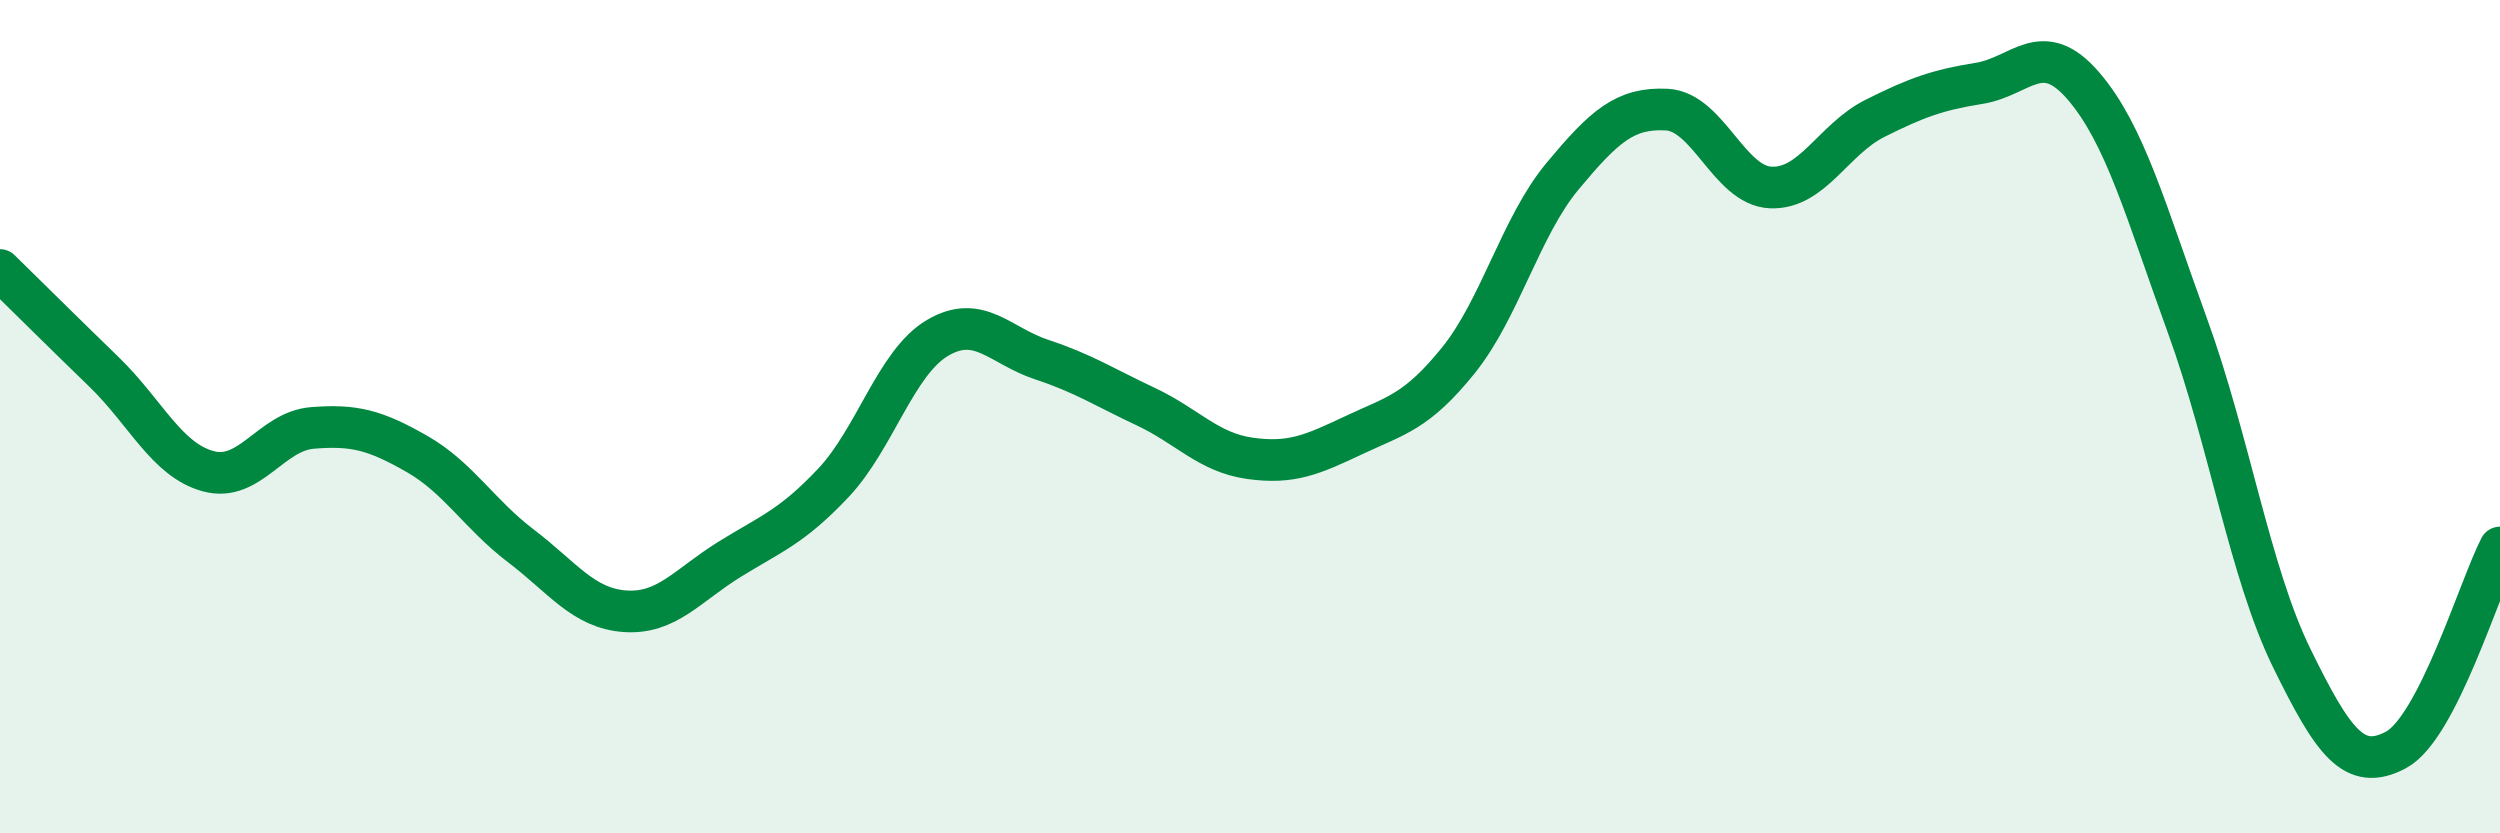
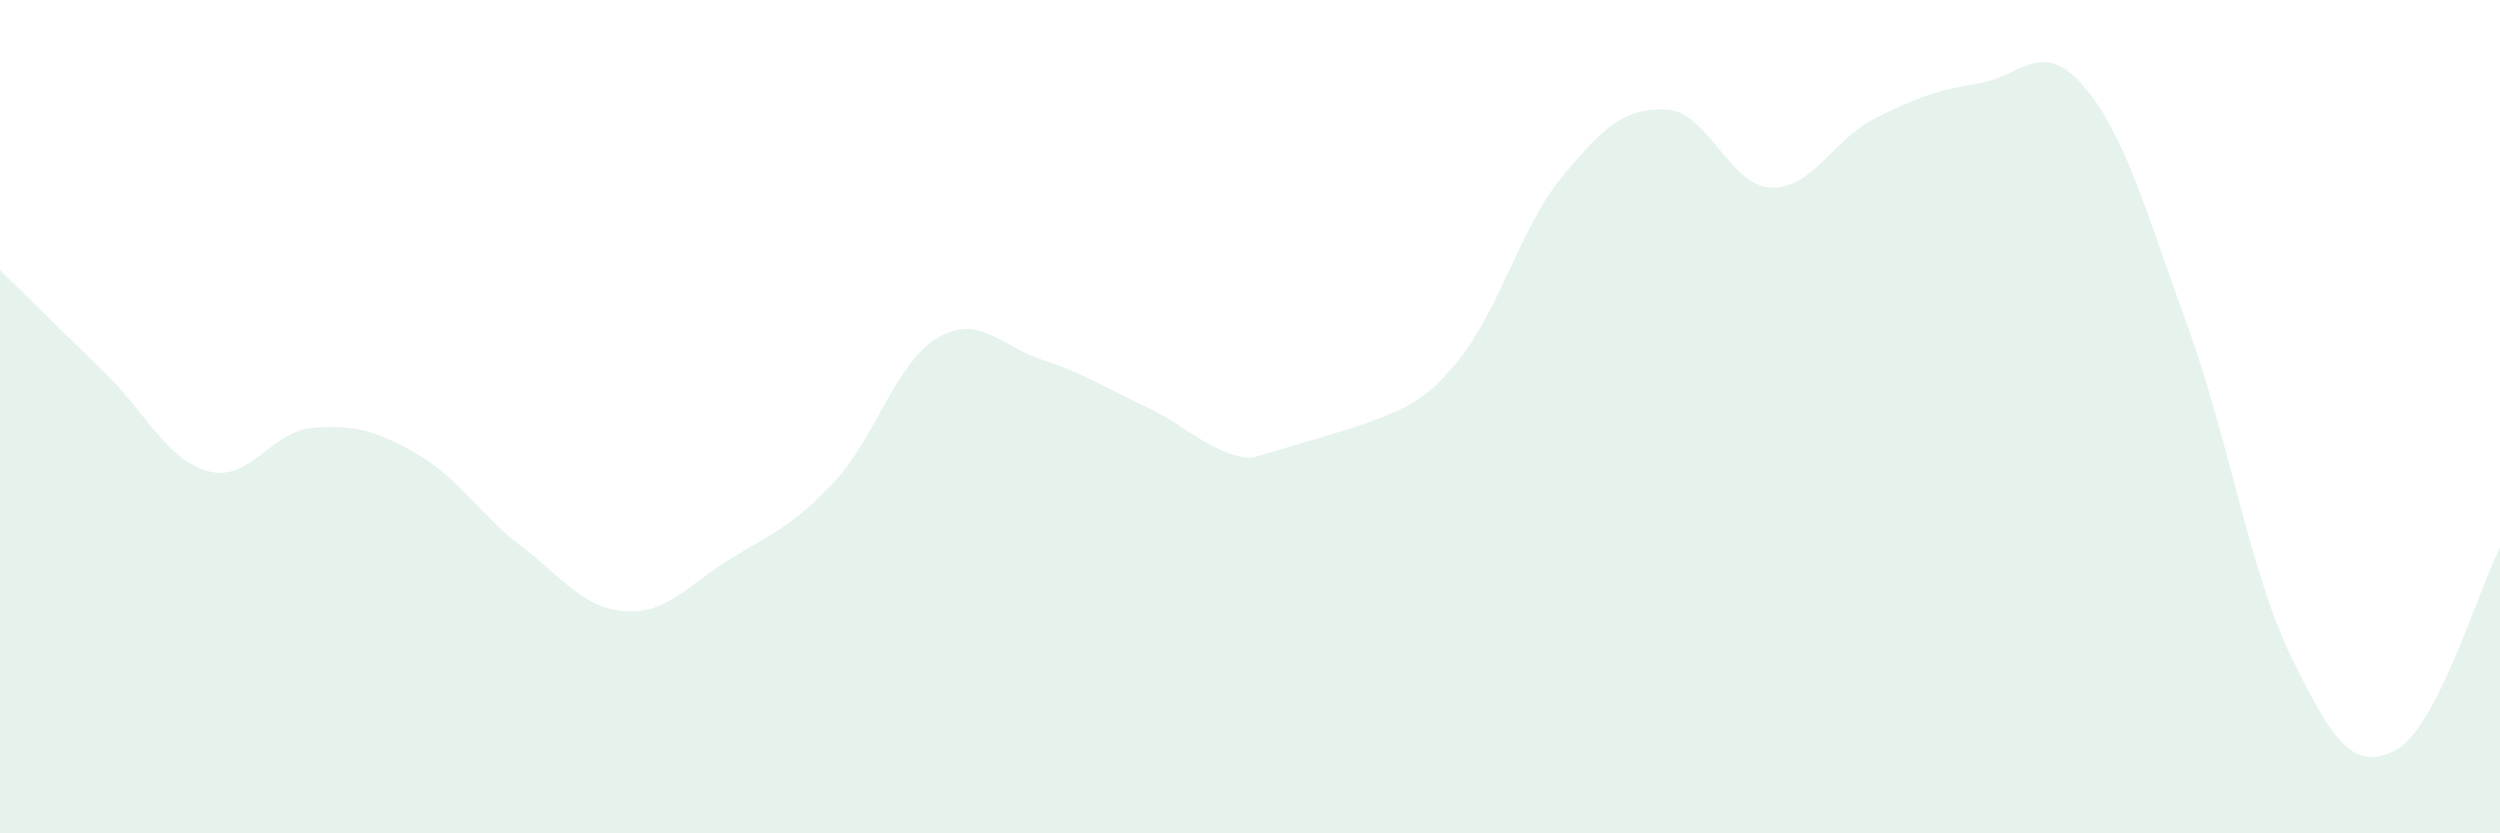
<svg xmlns="http://www.w3.org/2000/svg" width="60" height="20" viewBox="0 0 60 20">
-   <path d="M 0,6.48 C 0.5,6.97 1.5,7.96 2.5,8.93 C 3.5,9.9 4,11.04 5,11.31 C 6,11.58 6.5,10.35 7.5,10.27 C 8.5,10.19 9,10.32 10,10.89 C 11,11.46 11.5,12.34 12.5,13.1 C 13.5,13.86 14,14.6 15,14.67 C 16,14.74 16.5,14.05 17.5,13.43 C 18.5,12.81 19,12.65 20,11.59 C 21,10.53 21.5,8.7 22.5,8.11 C 23.5,7.52 24,8.3 25,8.63 C 26,8.96 26.5,9.29 27.5,9.76 C 28.5,10.23 29,10.86 30,11 C 31,11.14 31.5,10.91 32.5,10.44 C 33.5,9.97 34,9.89 35,8.65 C 36,7.41 36.5,5.43 37.5,4.23 C 38.5,3.03 39,2.58 40,2.63 C 41,2.68 41.5,4.46 42.5,4.5 C 43.5,4.54 44,3.34 45,2.84 C 46,2.34 46.5,2.16 47.5,2 C 48.5,1.84 49,0.9 50,2.06 C 51,3.22 51.5,5.07 52.5,7.82 C 53.5,10.57 54,13.75 55,15.79 C 56,17.83 56.5,18.53 57.5,18 C 58.5,17.47 59.5,14.11 60,13.14L60 20L0 20Z" fill="#008740" opacity="0.1" stroke-linecap="round" stroke-linejoin="round" />
-   <path d="M 0,6.48 C 0.5,6.97 1.5,7.96 2.5,8.93 C 3.5,9.9 4,11.04 5,11.31 C 6,11.58 6.5,10.35 7.5,10.27 C 8.5,10.19 9,10.32 10,10.89 C 11,11.46 11.5,12.34 12.5,13.1 C 13.5,13.86 14,14.6 15,14.67 C 16,14.74 16.5,14.05 17.5,13.43 C 18.5,12.81 19,12.65 20,11.59 C 21,10.53 21.5,8.7 22.5,8.11 C 23.5,7.52 24,8.3 25,8.63 C 26,8.96 26.5,9.29 27.5,9.76 C 28.5,10.23 29,10.86 30,11 C 31,11.14 31.5,10.91 32.5,10.44 C 33.5,9.97 34,9.89 35,8.65 C 36,7.41 36.5,5.43 37.5,4.23 C 38.5,3.03 39,2.58 40,2.63 C 41,2.68 41.5,4.46 42.5,4.5 C 43.5,4.54 44,3.34 45,2.84 C 46,2.34 46.5,2.16 47.5,2 C 48.5,1.84 49,0.9 50,2.06 C 51,3.22 51.5,5.07 52.5,7.82 C 53.5,10.57 54,13.75 55,15.79 C 56,17.83 56.5,18.53 57.5,18 C 58.5,17.47 59.5,14.11 60,13.14" stroke="#008740" stroke-width="1" fill="none" stroke-linecap="round" stroke-linejoin="round" />
+   <path d="M 0,6.48 C 0.5,6.97 1.5,7.96 2.5,8.93 C 3.5,9.9 4,11.04 5,11.31 C 6,11.58 6.5,10.35 7.5,10.27 C 8.5,10.19 9,10.32 10,10.89 C 11,11.46 11.5,12.34 12.5,13.1 C 13.5,13.86 14,14.6 15,14.67 C 16,14.74 16.5,14.05 17.5,13.43 C 18.5,12.81 19,12.65 20,11.59 C 21,10.53 21.5,8.7 22.5,8.11 C 23.5,7.52 24,8.3 25,8.63 C 26,8.96 26.5,9.29 27.5,9.76 C 28.5,10.23 29,10.86 30,11 C 33.5,9.97 34,9.89 35,8.65 C 36,7.41 36.5,5.43 37.5,4.23 C 38.5,3.03 39,2.58 40,2.63 C 41,2.68 41.5,4.46 42.5,4.5 C 43.5,4.54 44,3.34 45,2.84 C 46,2.34 46.5,2.16 47.5,2 C 48.5,1.84 49,0.9 50,2.06 C 51,3.22 51.5,5.07 52.5,7.82 C 53.5,10.57 54,13.75 55,15.79 C 56,17.83 56.5,18.53 57.5,18 C 58.5,17.47 59.5,14.11 60,13.14L60 20L0 20Z" fill="#008740" opacity="0.1" stroke-linecap="round" stroke-linejoin="round" />
</svg>